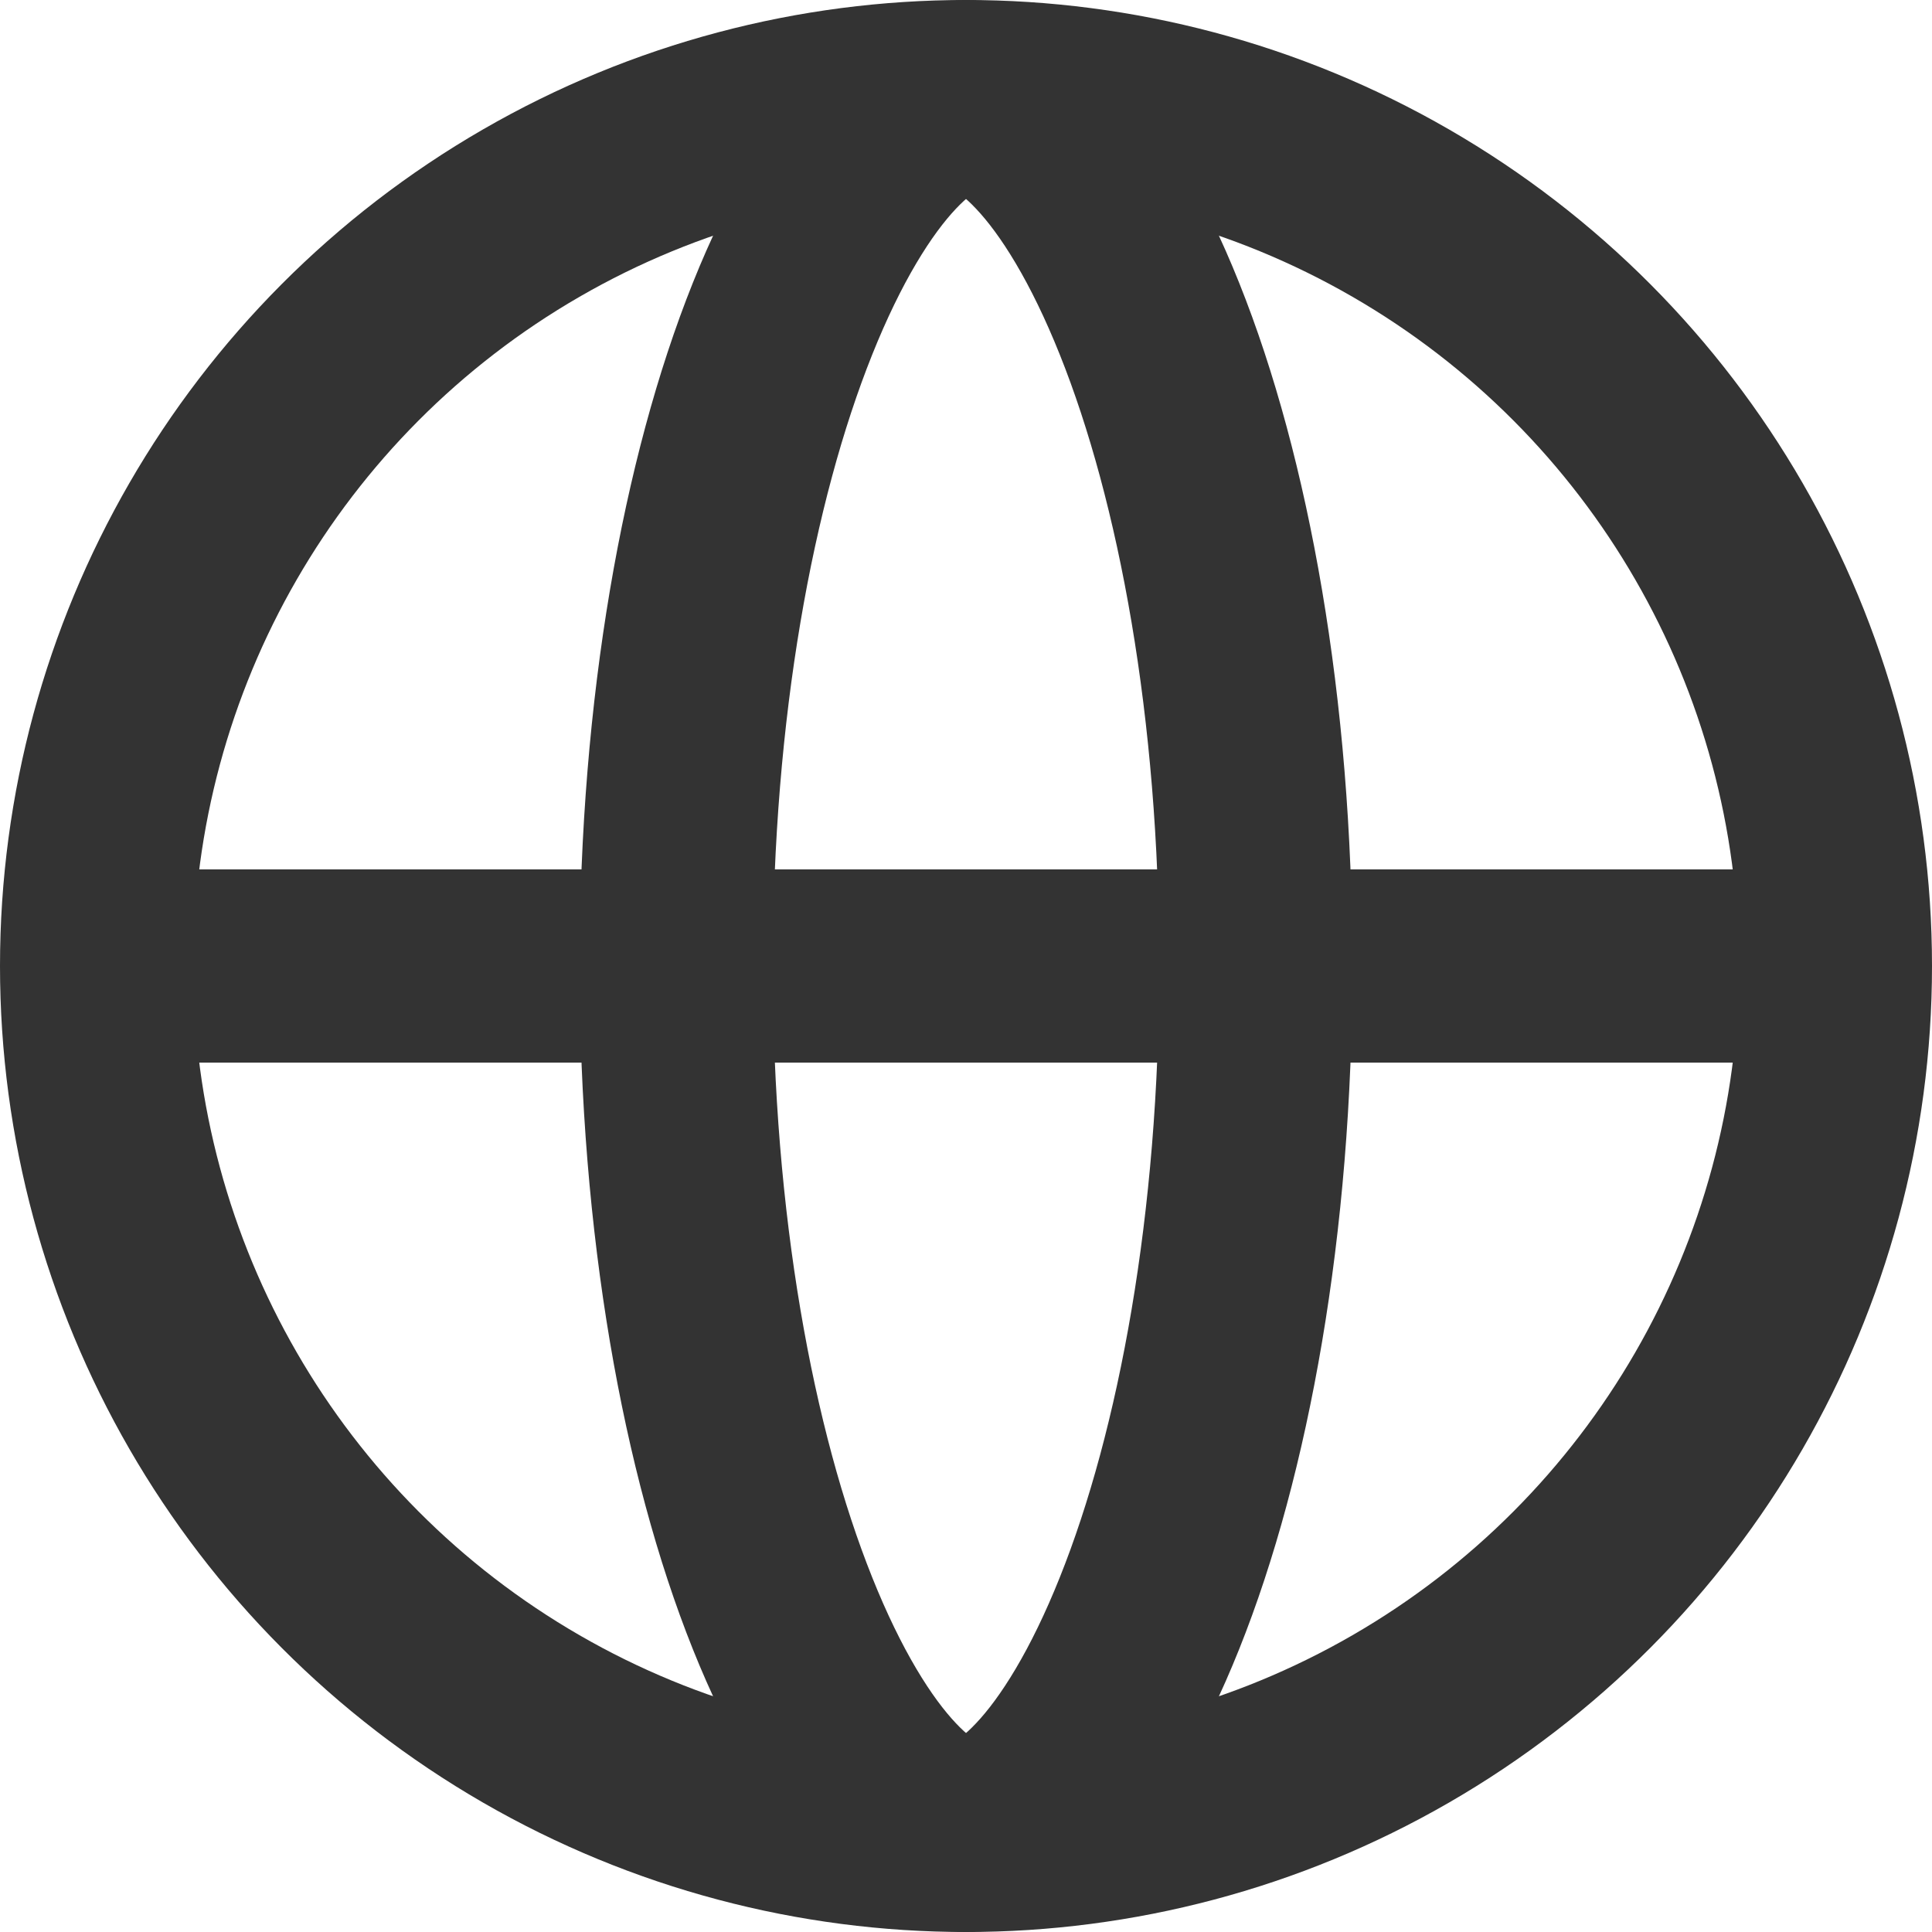
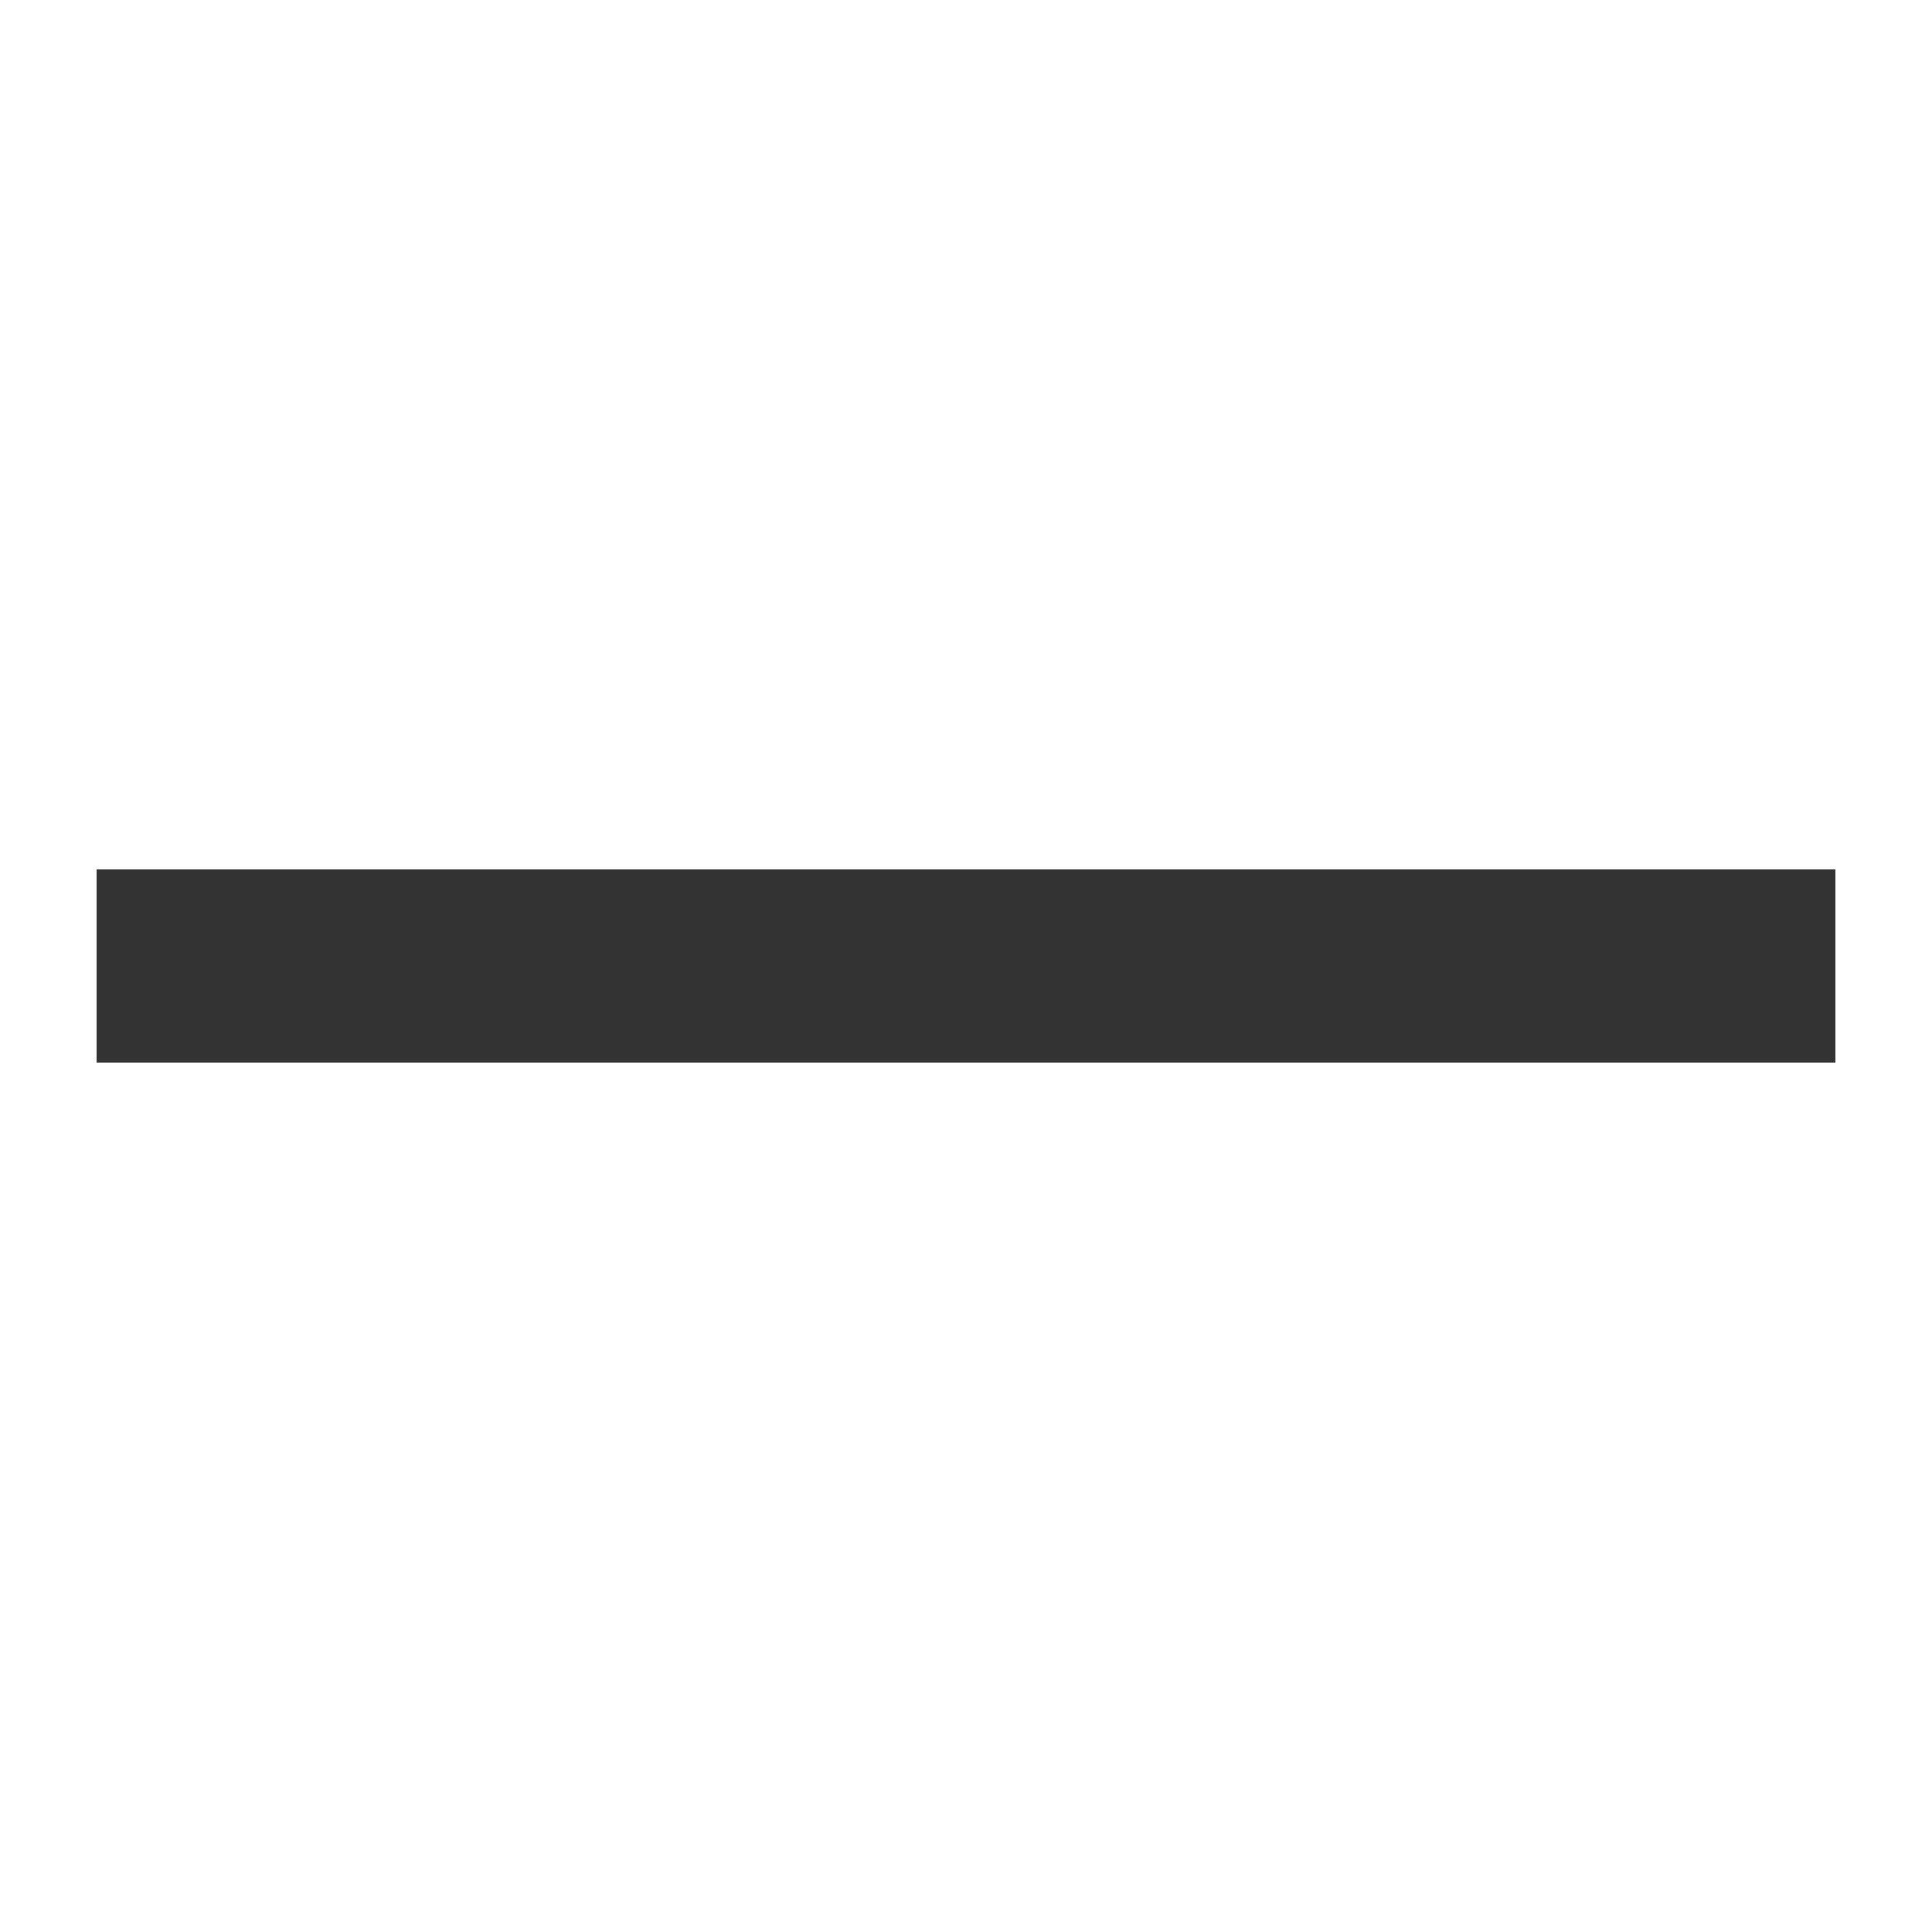
<svg xmlns="http://www.w3.org/2000/svg" width="20" height="20" viewBox="0 0 20 20" fill="none">
  <g>
-     <circle cx="10" cy="10" r="9" stroke="#333333" stroke-width="2" />
-     <path d="M10 1C10.189 1 10.47 1.091 10.83 1.473C11.193 1.856 11.566 2.466 11.9 3.301C12.566 4.965 13 7.334 13 10C13 12.666 12.566 15.035 11.9 16.699C11.566 17.534 11.193 18.144 10.83 18.527C10.47 18.909 10.189 19 10 19C9.811 19 9.531 18.909 9.17 18.527C8.807 18.144 8.434 17.534 8.1 16.699C7.434 15.035 7 12.666 7 10C7 7.334 7.434 4.965 8.1 3.301C8.434 2.466 8.807 1.856 9.17 1.473C9.531 1.091 9.811 1 10 1Z" stroke="#333333" stroke-width="2" />
    <line x1="1" y1="10" x2="19" y2="10" stroke="#333333" stroke-width="2" />
  </g>
</svg>